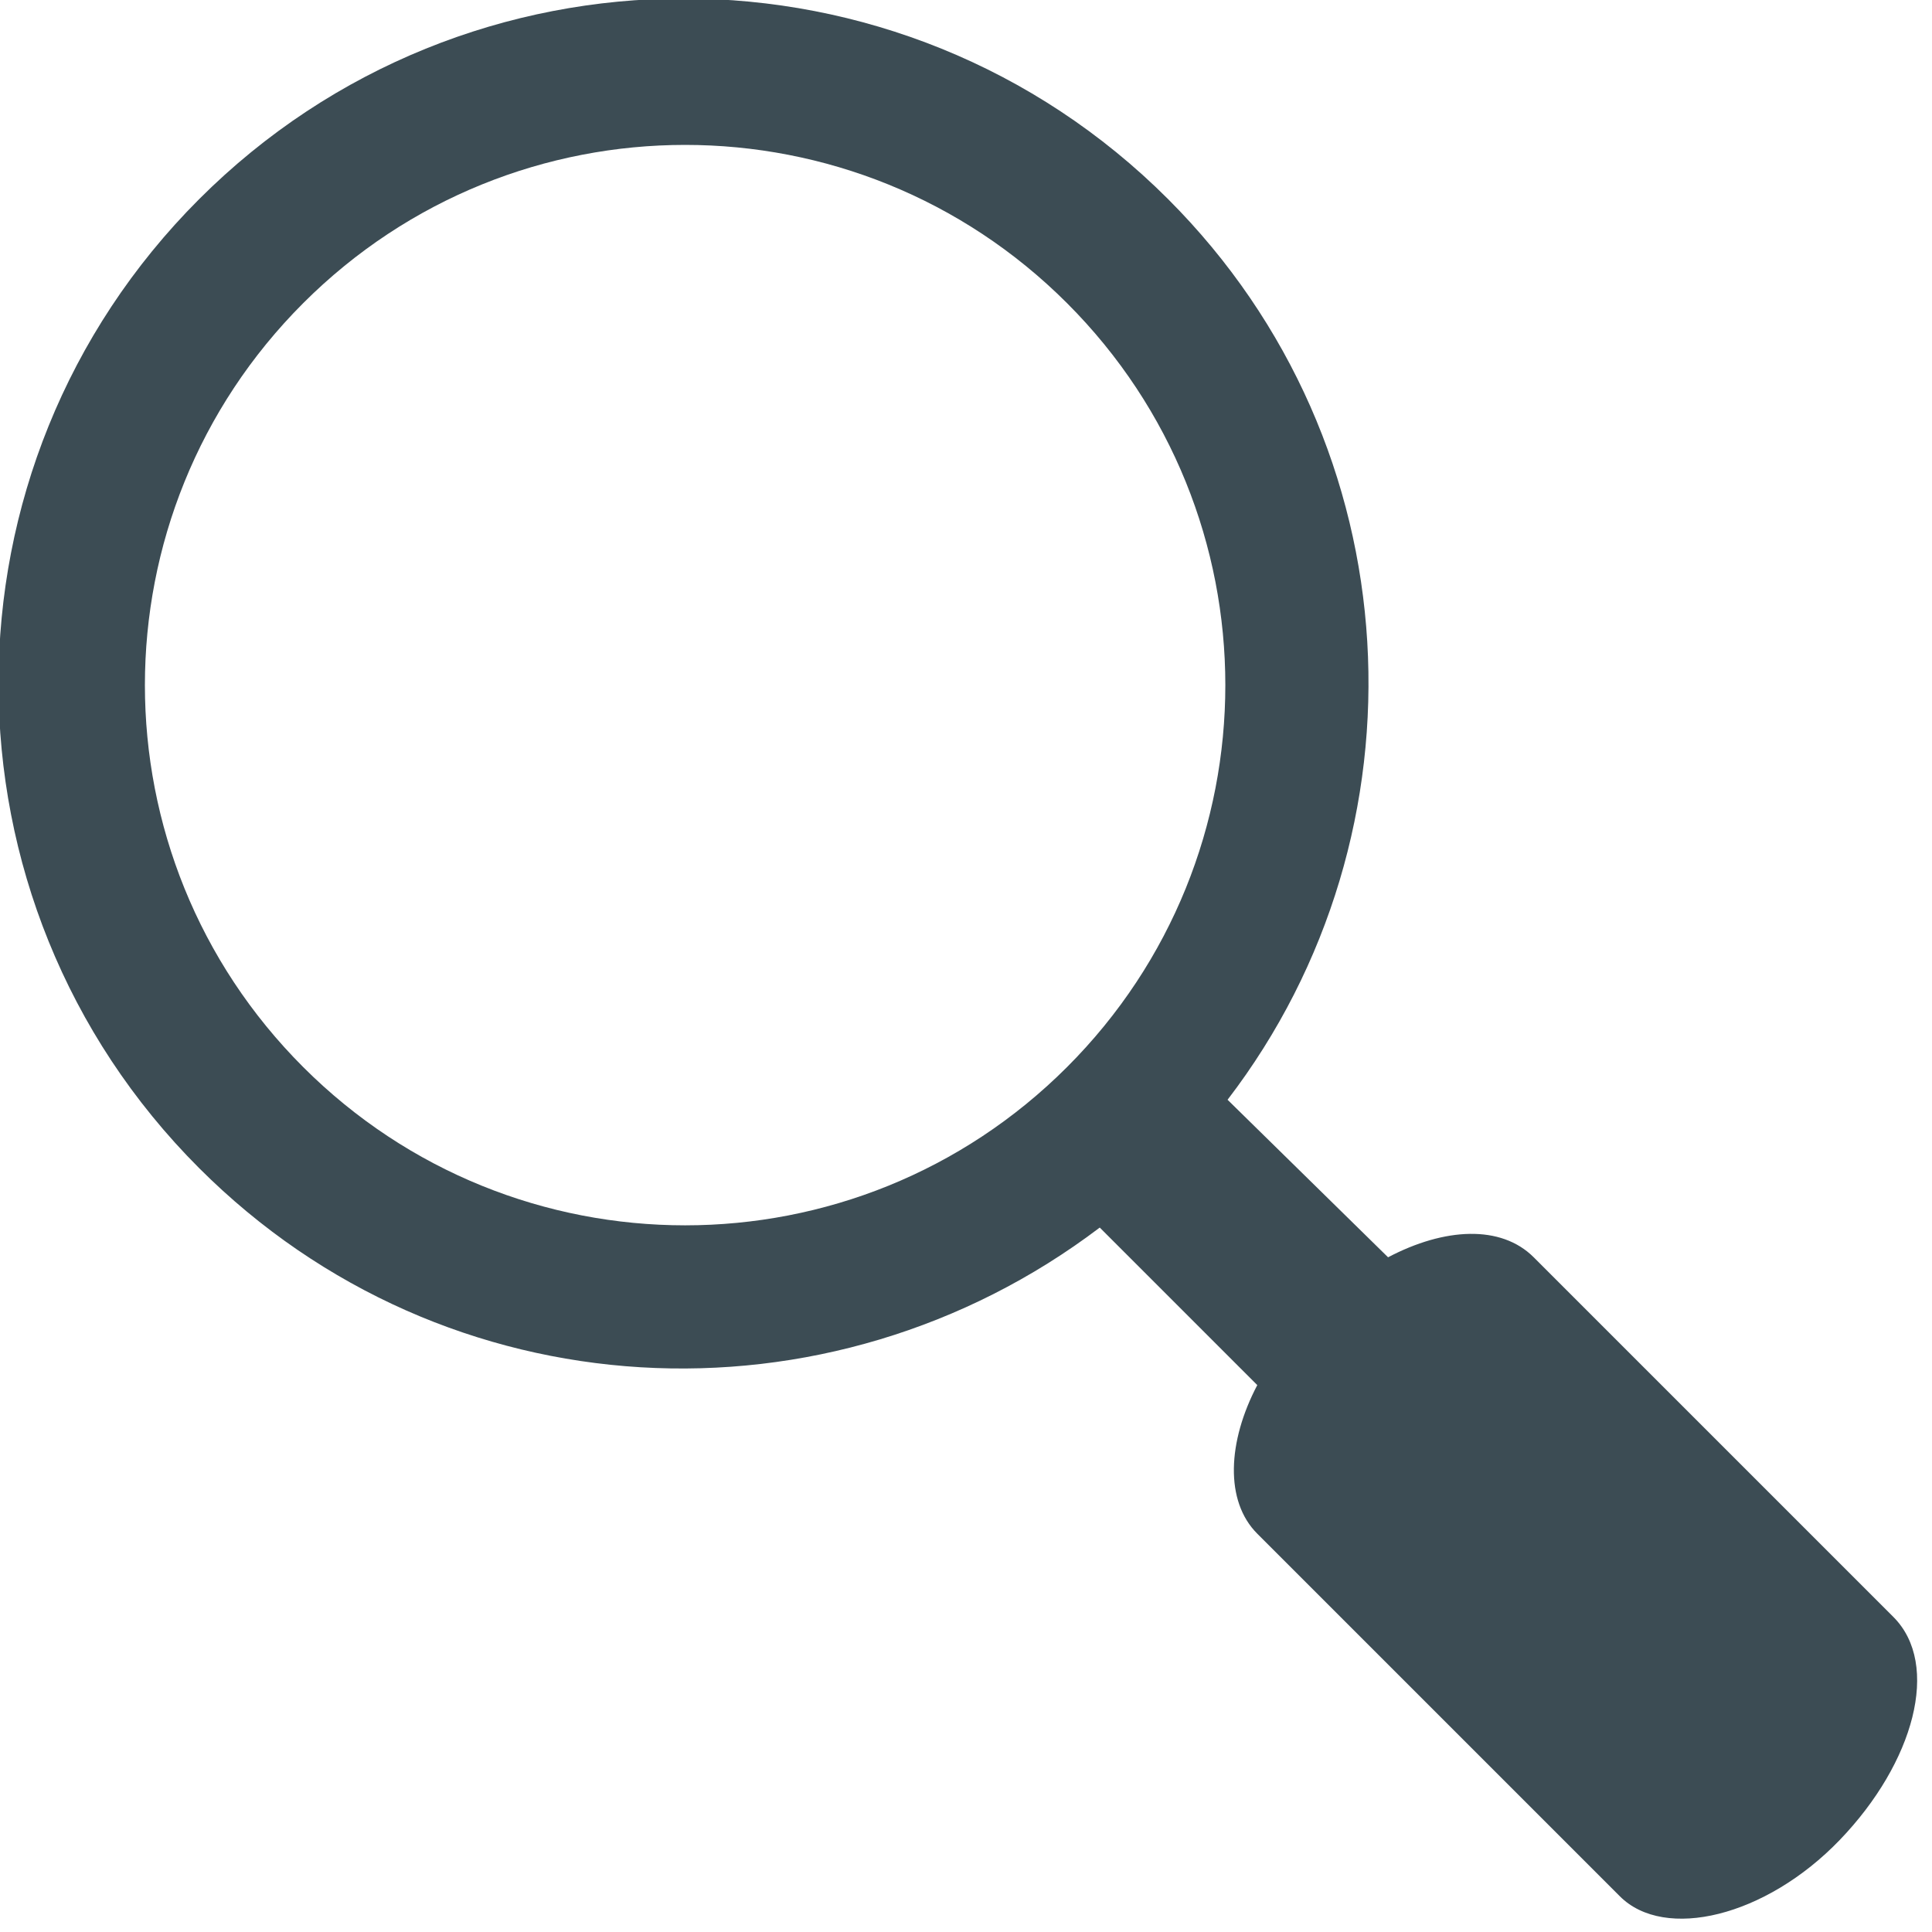
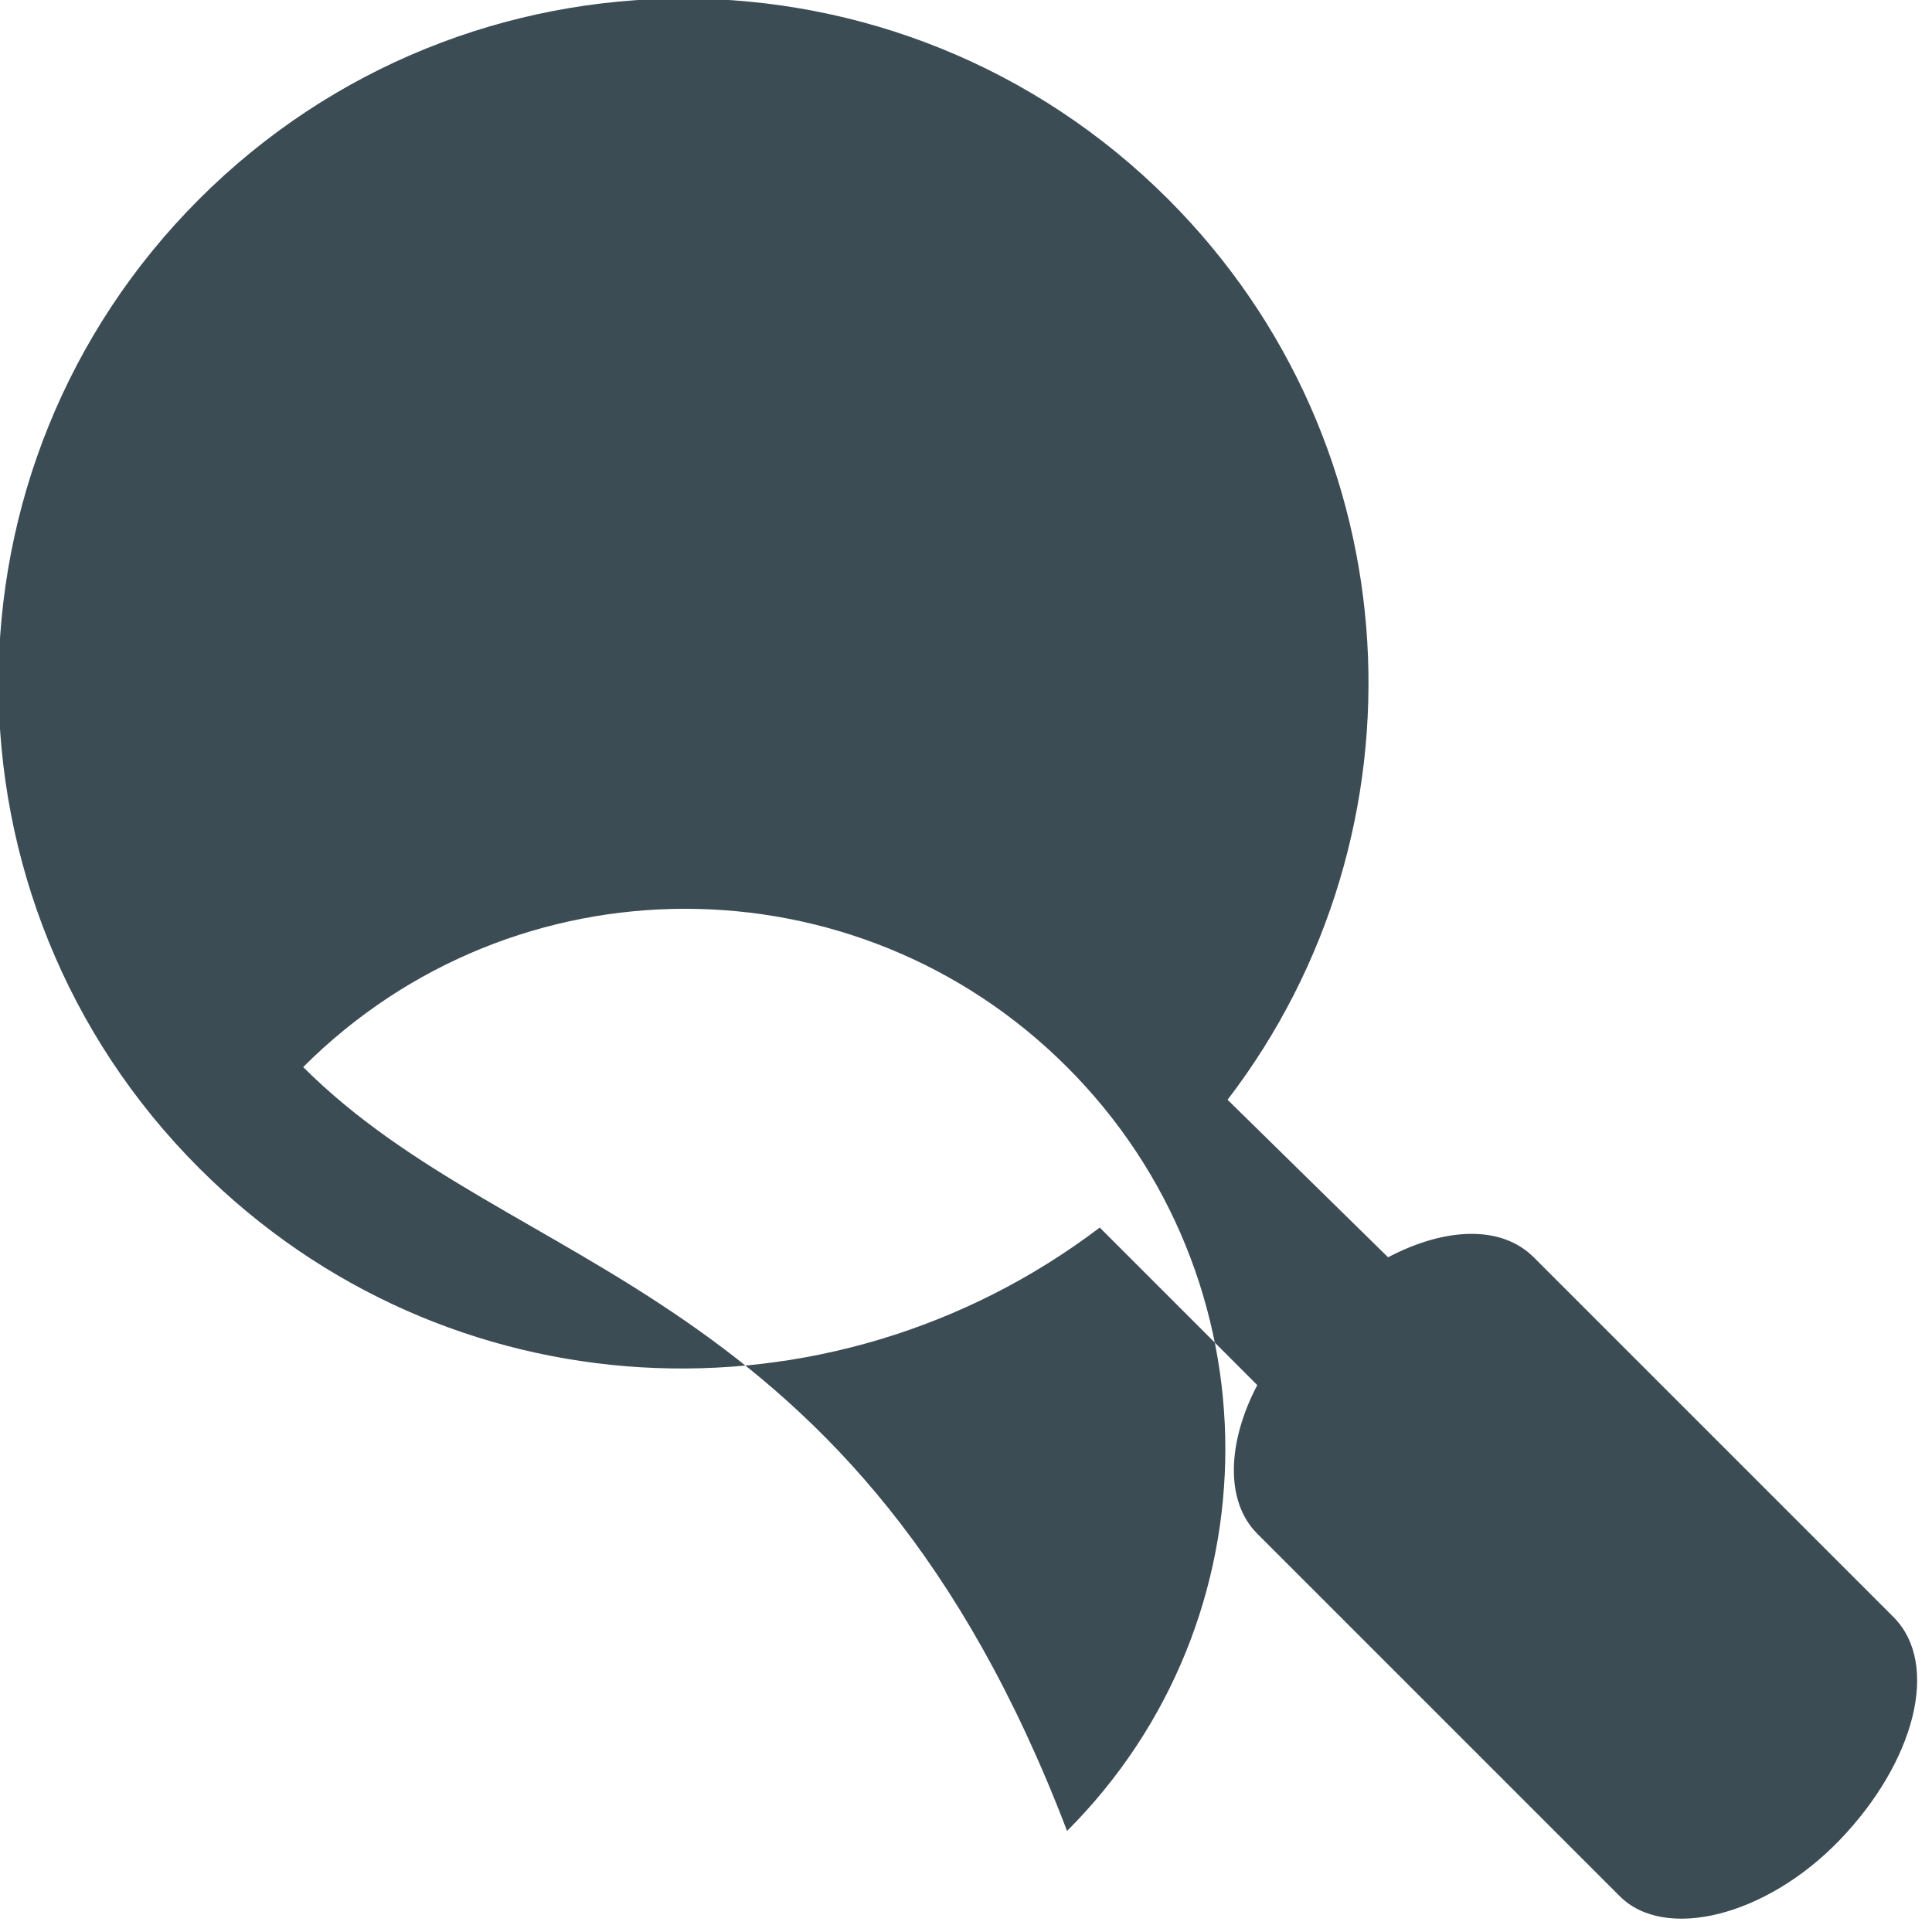
<svg xmlns="http://www.w3.org/2000/svg" version="1.2" overflow="visible" preserveAspectRatio="none" viewBox="0 0 65 65" width="22" height="22">
  <g>
-     <path id="Search_1_" d="M63.7,54.4L51.6,42.3c-1.1-1.1-3-1-4.9,0L41.3,37c6.9-9,6.3-22-2-30.3c-9-9-23.6-9-32.6,0  c-9,9-9,23.6,0,32.6c8.3,8.3,21.2,8.9,30.3,2l5.3,5.3c-1,1.9-1.1,3.9,0,5l12.2,12.2c1.5,1.5,4.9,0.7,7.4-1.9  C64.4,59.3,65.3,56,63.7,54.4z M10.2,35.9c-7.1-7.1-7.1-18.6,0-25.7c7.1-7.1,18.6-7.1,25.7,0c7.1,7.1,7.1,18.6,0,25.7  C28.8,43,17.3,43,10.2,35.9z" style="fill: rgb(60, 76, 84);" vector-effect="non-scaling-stroke" />
+     <path id="Search_1_" d="M63.7,54.4L51.6,42.3c-1.1-1.1-3-1-4.9,0L41.3,37c6.9-9,6.3-22-2-30.3c-9-9-23.6-9-32.6,0  c-9,9-9,23.6,0,32.6c8.3,8.3,21.2,8.9,30.3,2l5.3,5.3c-1,1.9-1.1,3.9,0,5l12.2,12.2c1.5,1.5,4.9,0.7,7.4-1.9  C64.4,59.3,65.3,56,63.7,54.4z M10.2,35.9c7.1-7.1,18.6-7.1,25.7,0c7.1,7.1,7.1,18.6,0,25.7  C28.8,43,17.3,43,10.2,35.9z" style="fill: rgb(60, 76, 84);" vector-effect="non-scaling-stroke" />
  </g>
</svg>